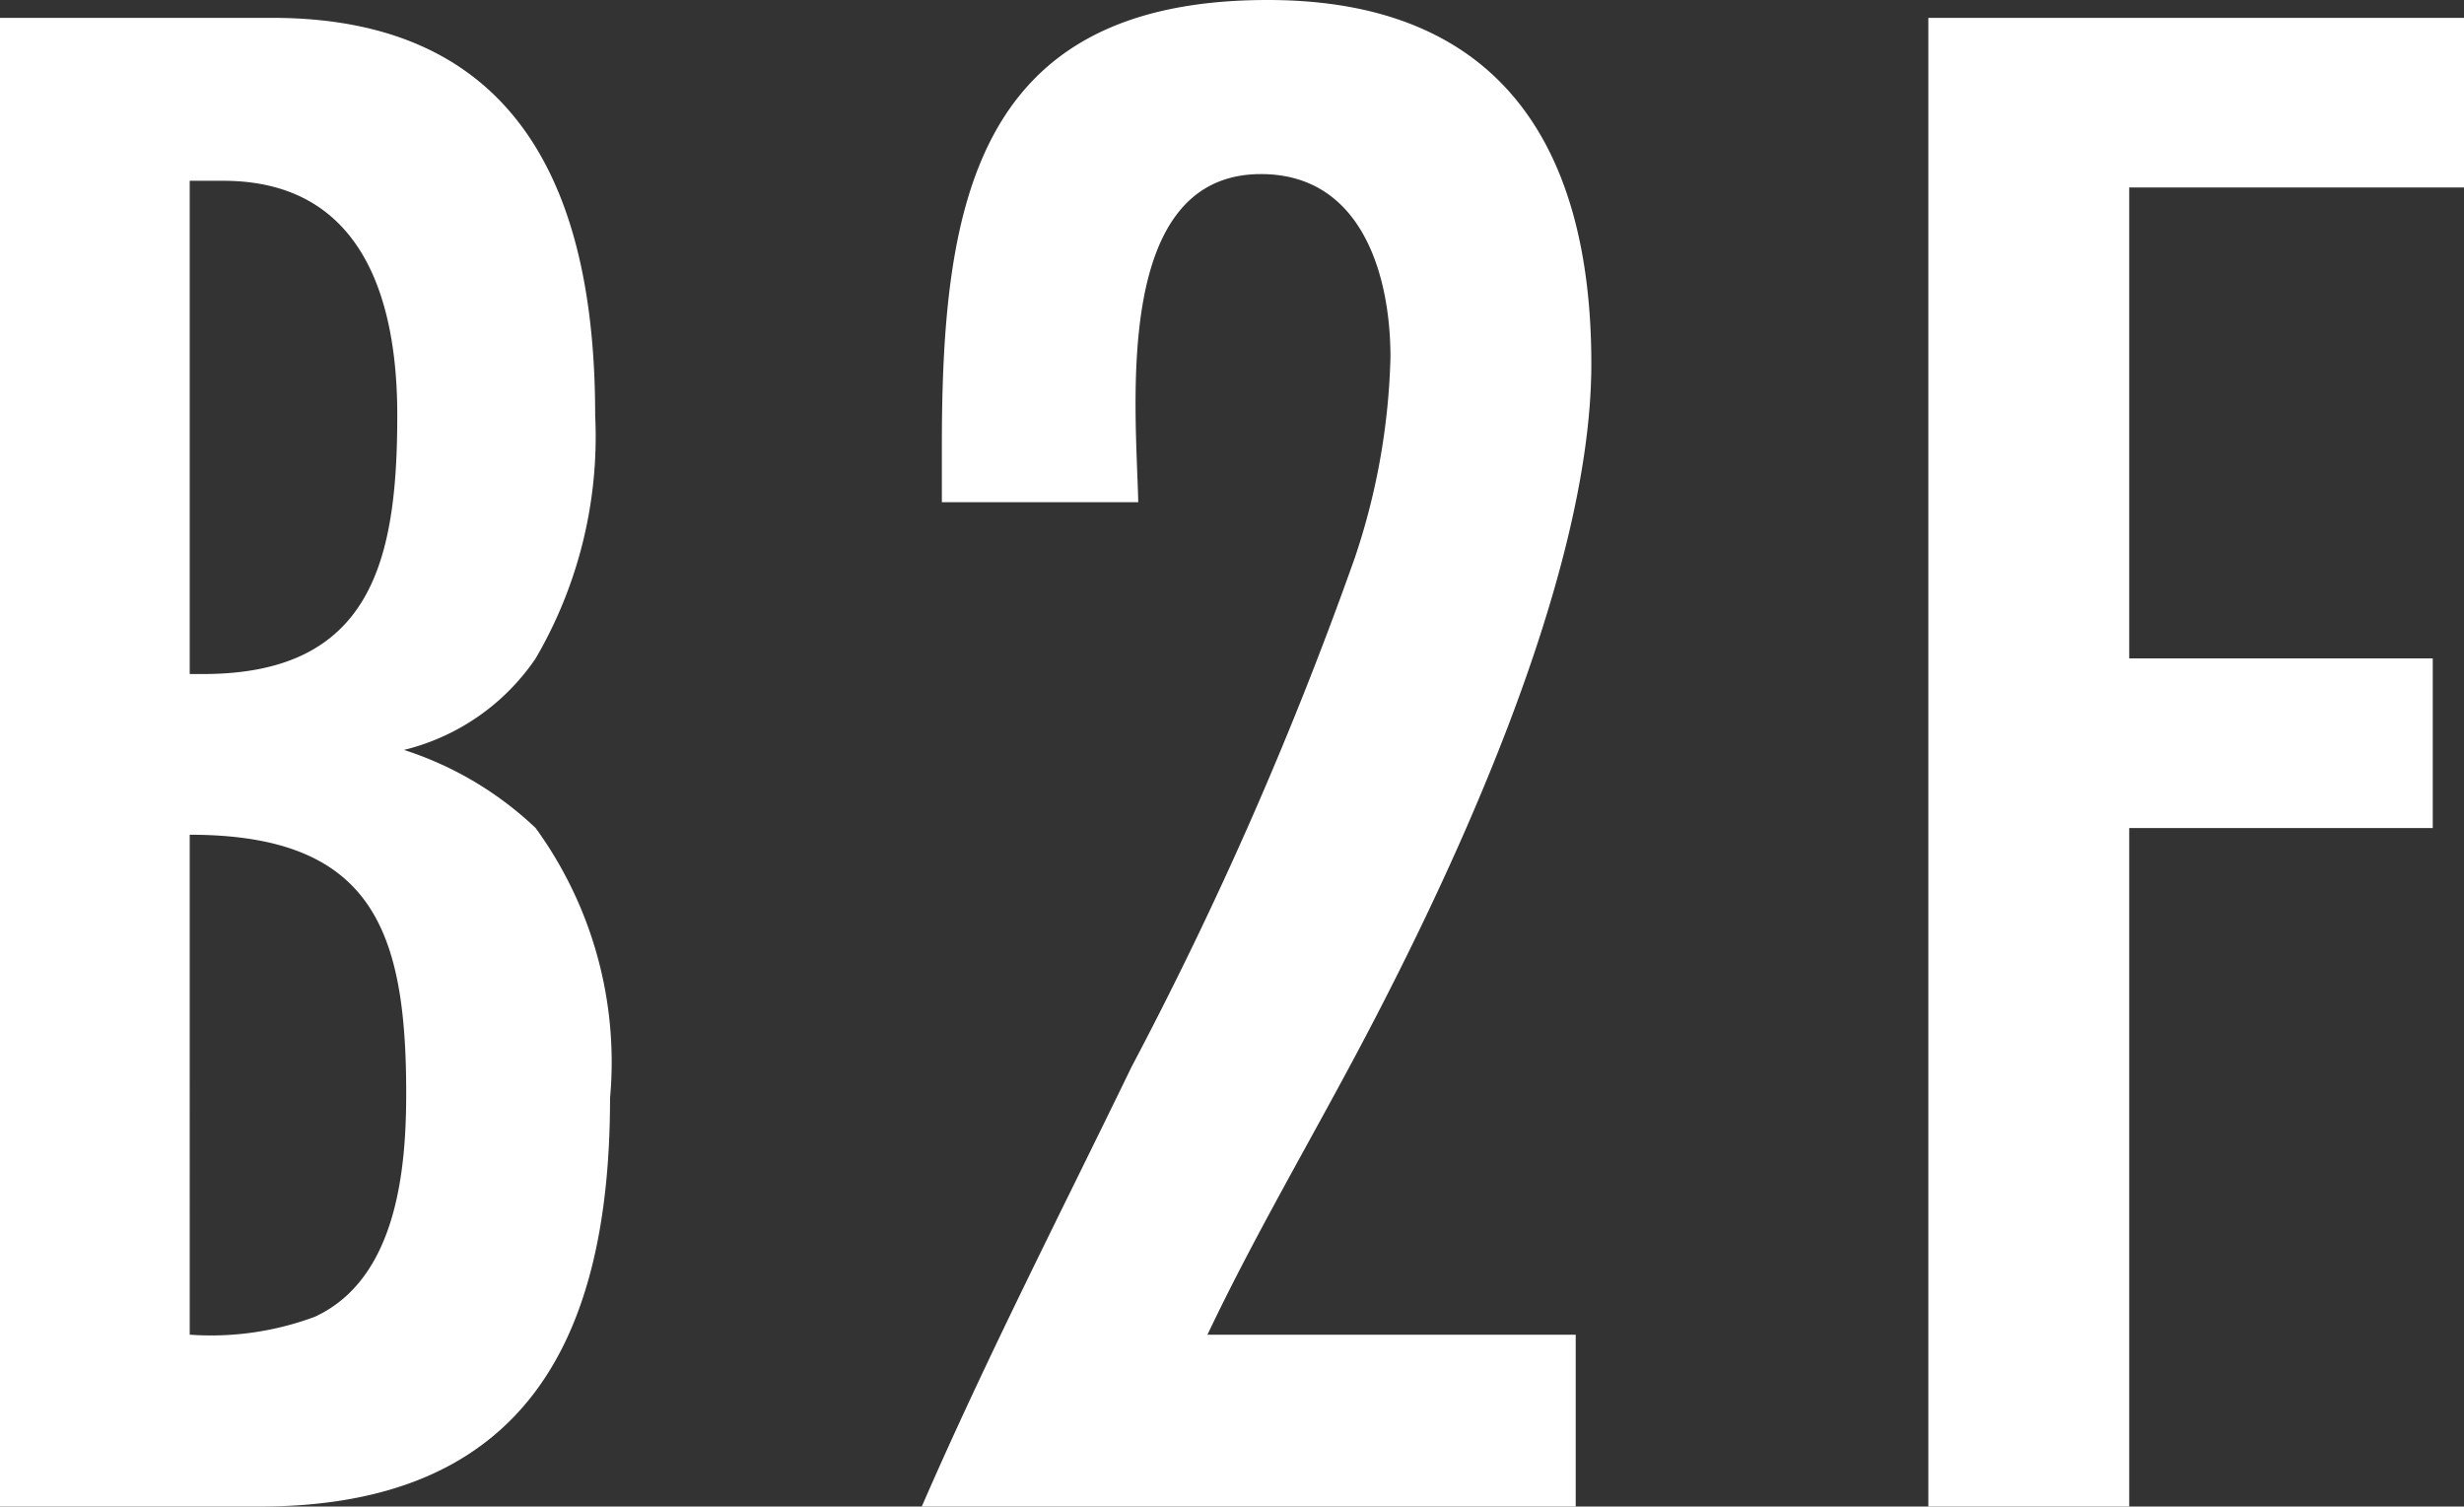
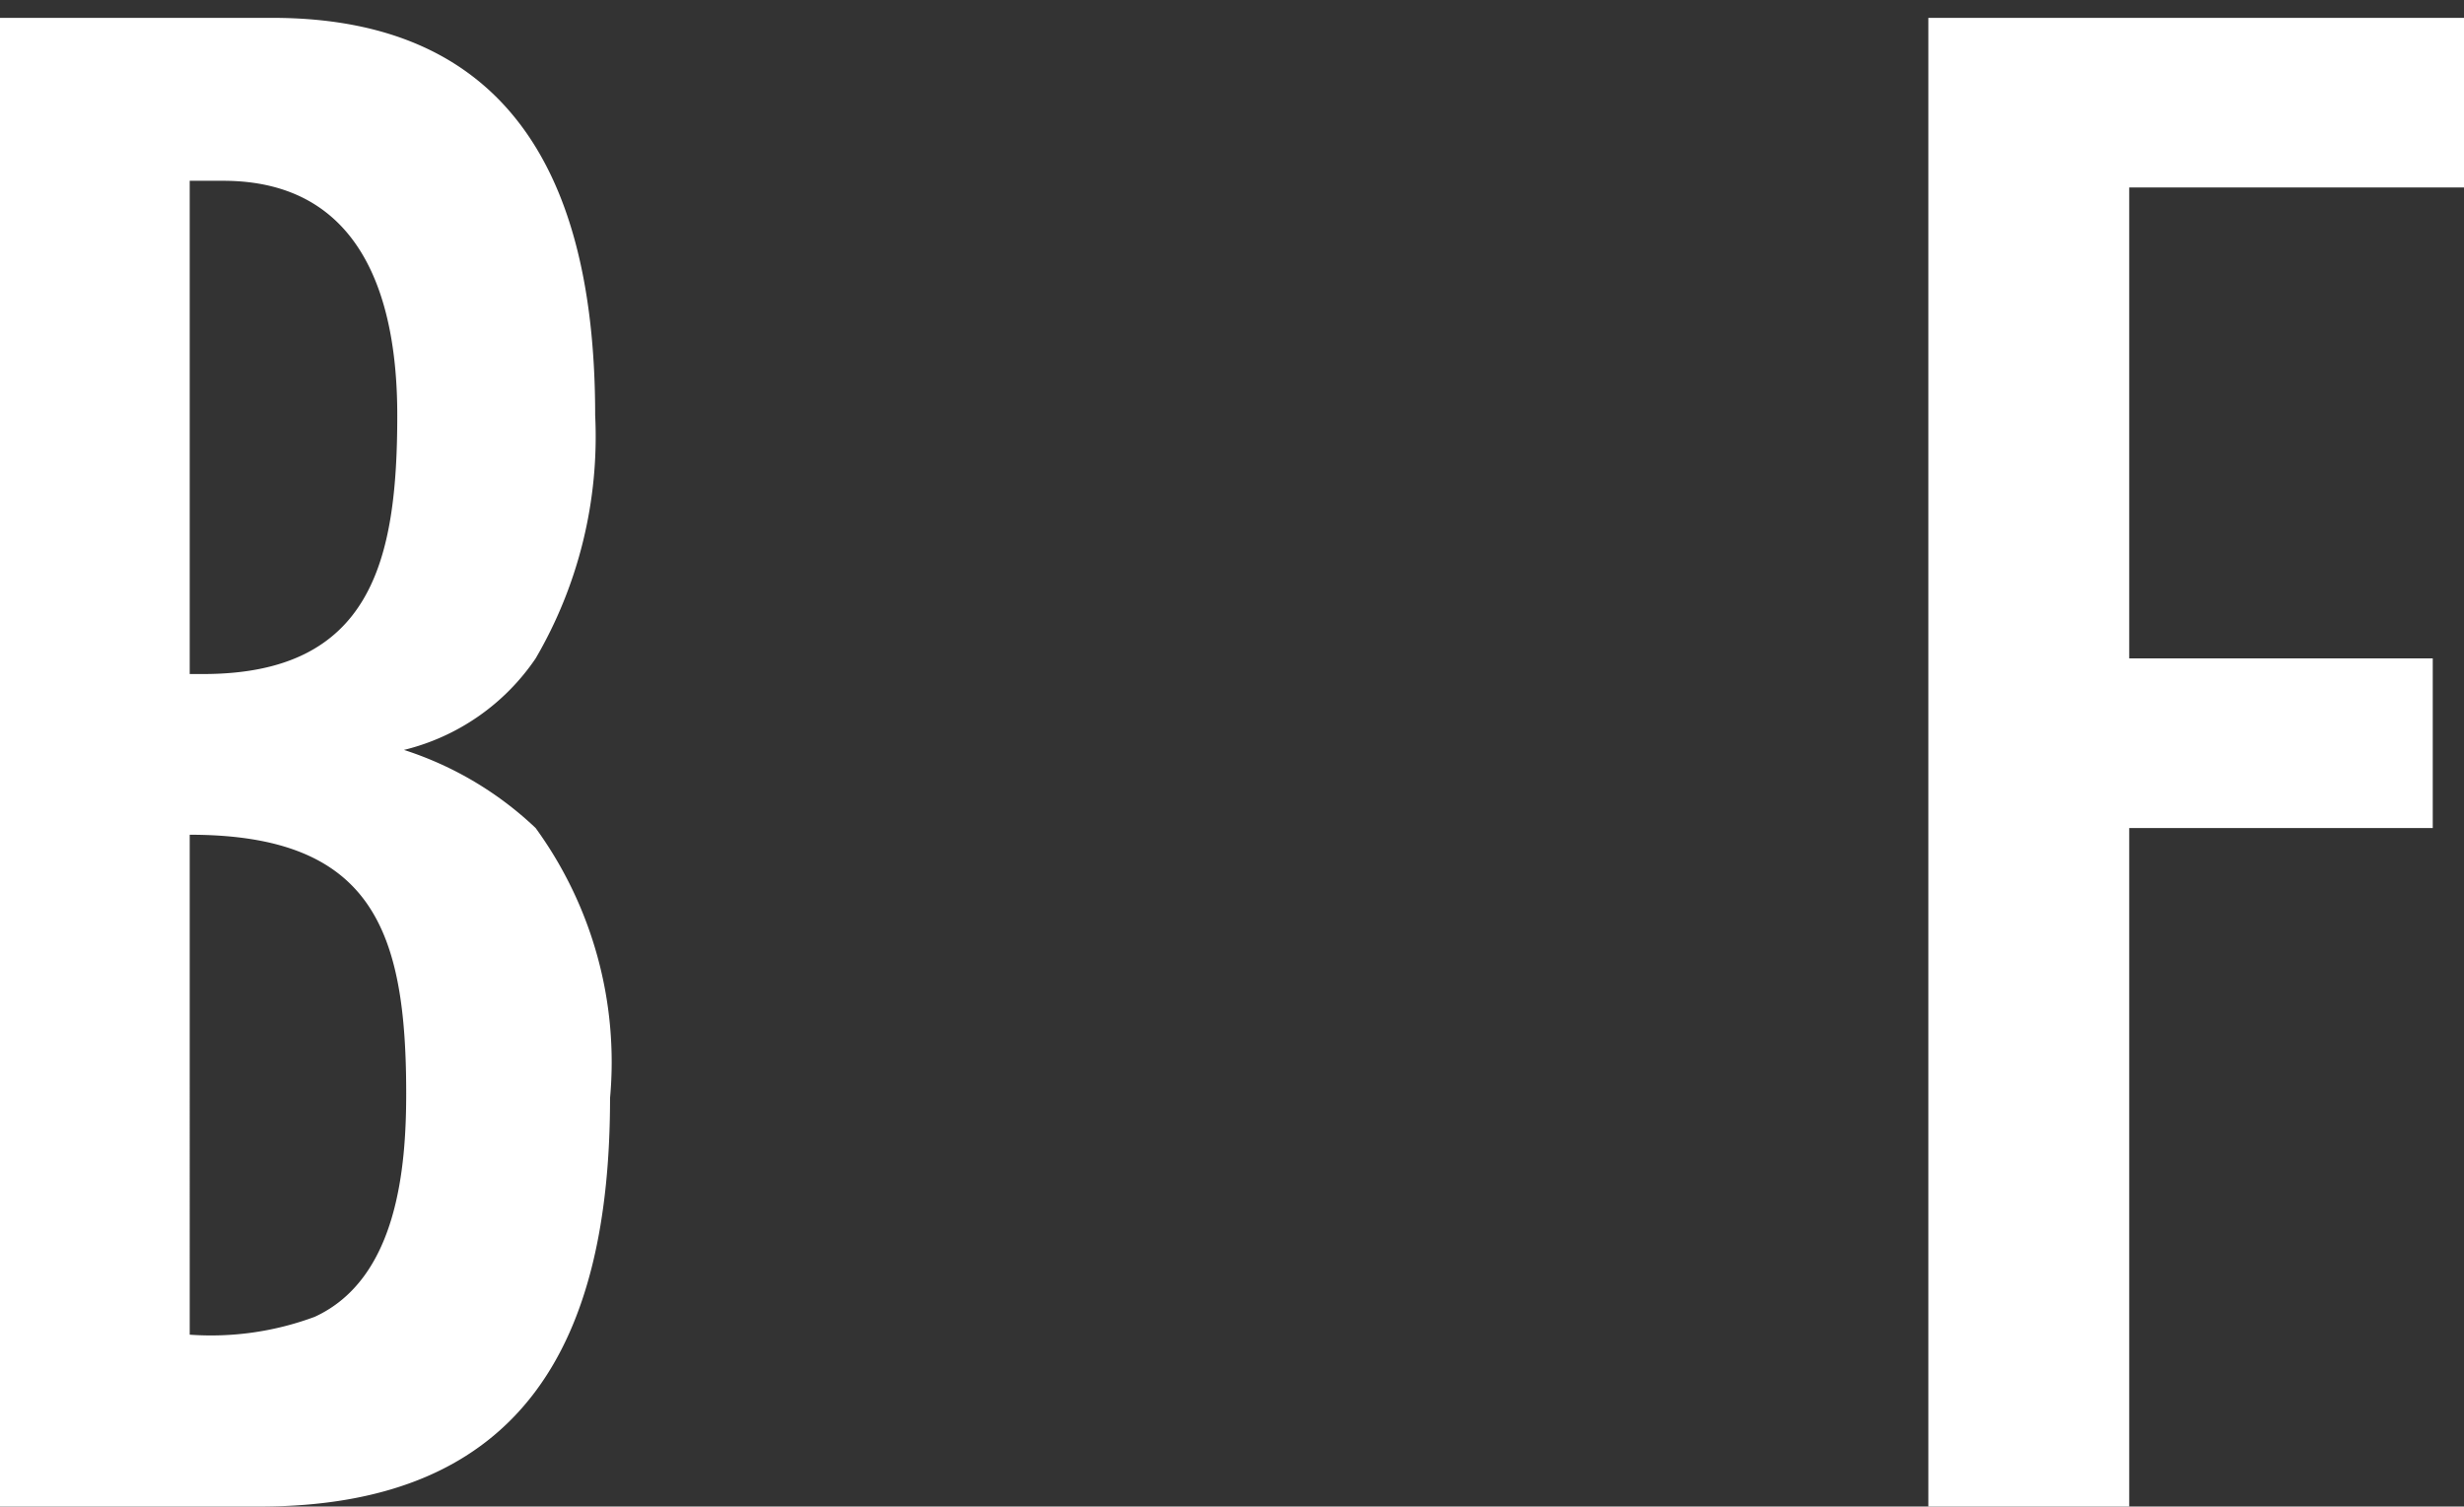
<svg xmlns="http://www.w3.org/2000/svg" width="33.12" height="20.25" viewBox="0 0 33.12 20.25">
  <rect x="0" y="0" width="33.12" height="20.25" fill="#333333" stroke="none" />
  <defs>
    <style>.cls-1{fill:#fff;}</style>
  </defs>
  <g id="レイヤー_2" data-name="レイヤー 2">
    <g id="design">
      <path class="cls-1" d="M3.66.24C7,.24,8,2.61,8,5.58A5.91,5.91,0,0,1,7.2,8.85a3,3,0,0,1-1.77,1.23A4.63,4.63,0,0,1,7.2,11.13a5.35,5.35,0,0,1,1,3.63c0,3.24-1.14,5.49-4.71,5.49H0V.24ZM2.73,9.06C5,9.06,5.34,7.53,5.34,5.58,5.34,4,4.86,2.43,3,2.43H2.55V9.06Zm-.18,8.88a4,4,0,0,0,1.68-.24c1.11-.51,1.23-2,1.23-3,0-2.19-.45-3.48-2.91-3.48Z" />
-       <path class="cls-1" d="M12.66,6c0-3.27.45-6,4.38-6,3.15,0,4.35,2,4.35,4.89s-1.89,6.93-3.3,9.54c-.63,1.17-1.29,2.31-1.86,3.51h4.95v2.31H12.39c.87-2,1.86-3.93,2.82-5.91a51.37,51.37,0,0,0,3-6.84,9.12,9.12,0,0,0,.48-2.7c0-1.11-.39-2.46-1.74-2.46-2,0-1.68,3.12-1.65,4.41H12.66Z" />
      <path class="cls-1" d="M28.62,2.52V8.85H32.7v2.28H28.62v9.12h-2.7V.24h7.2V2.52Z" />
    </g>
  </g>
</svg>